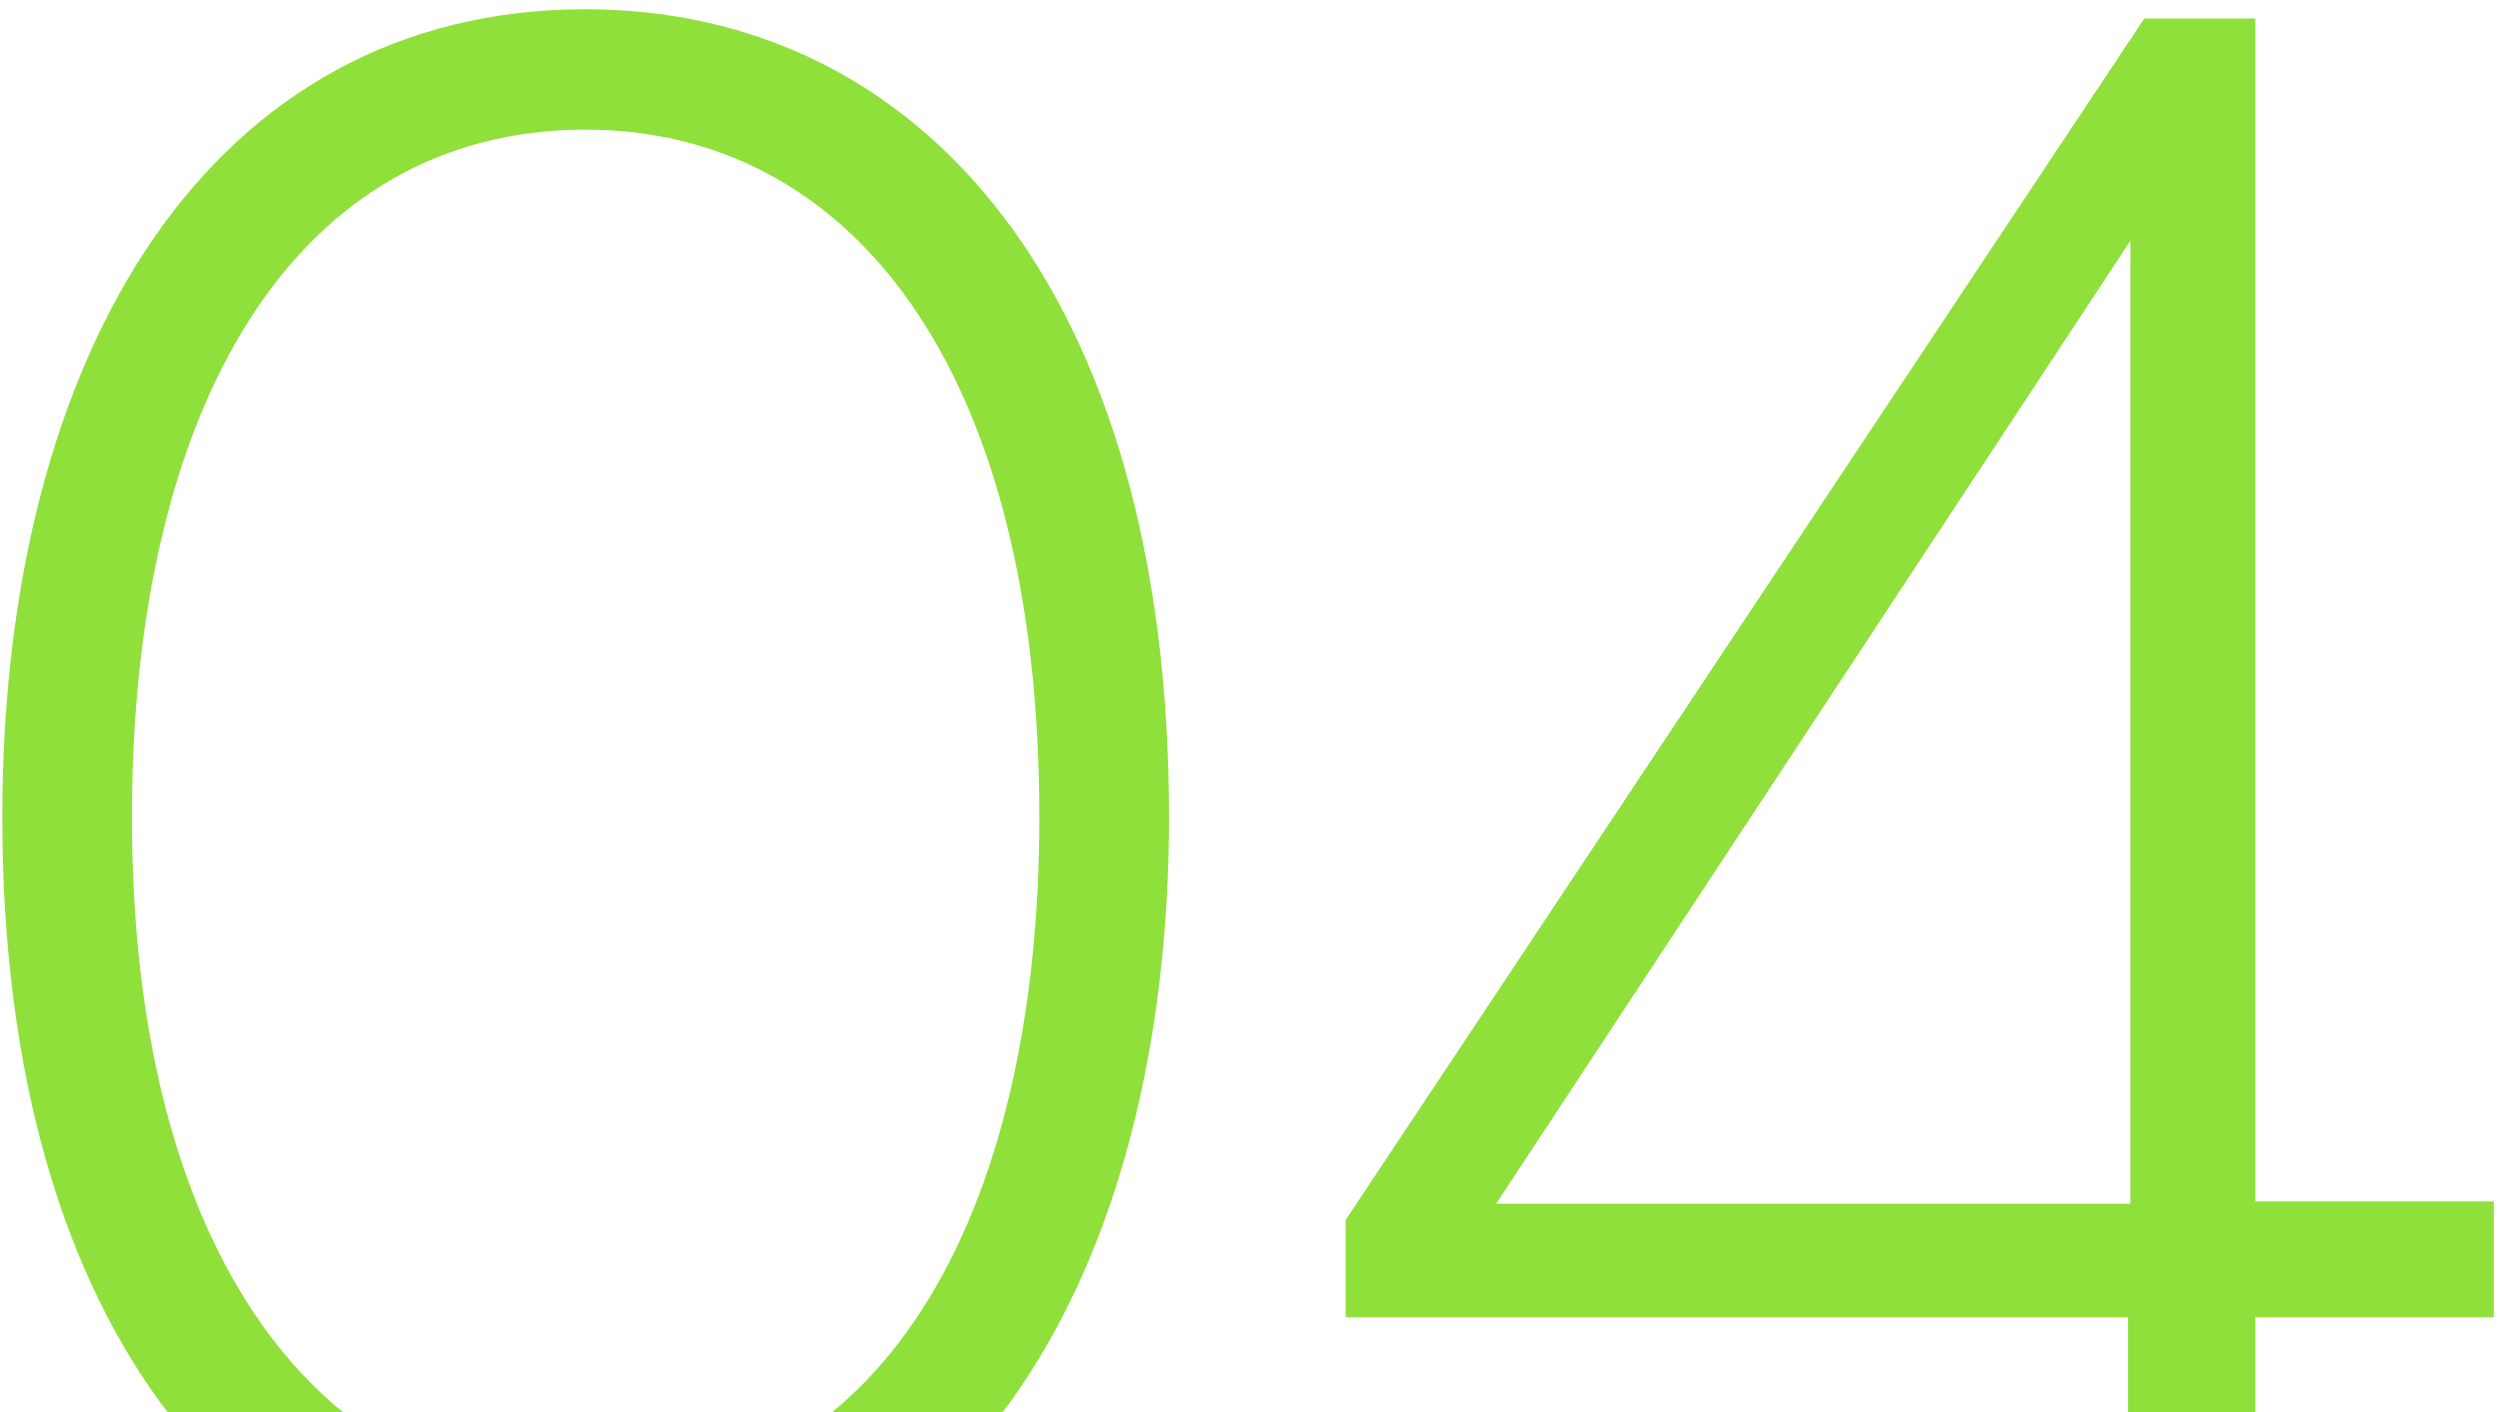
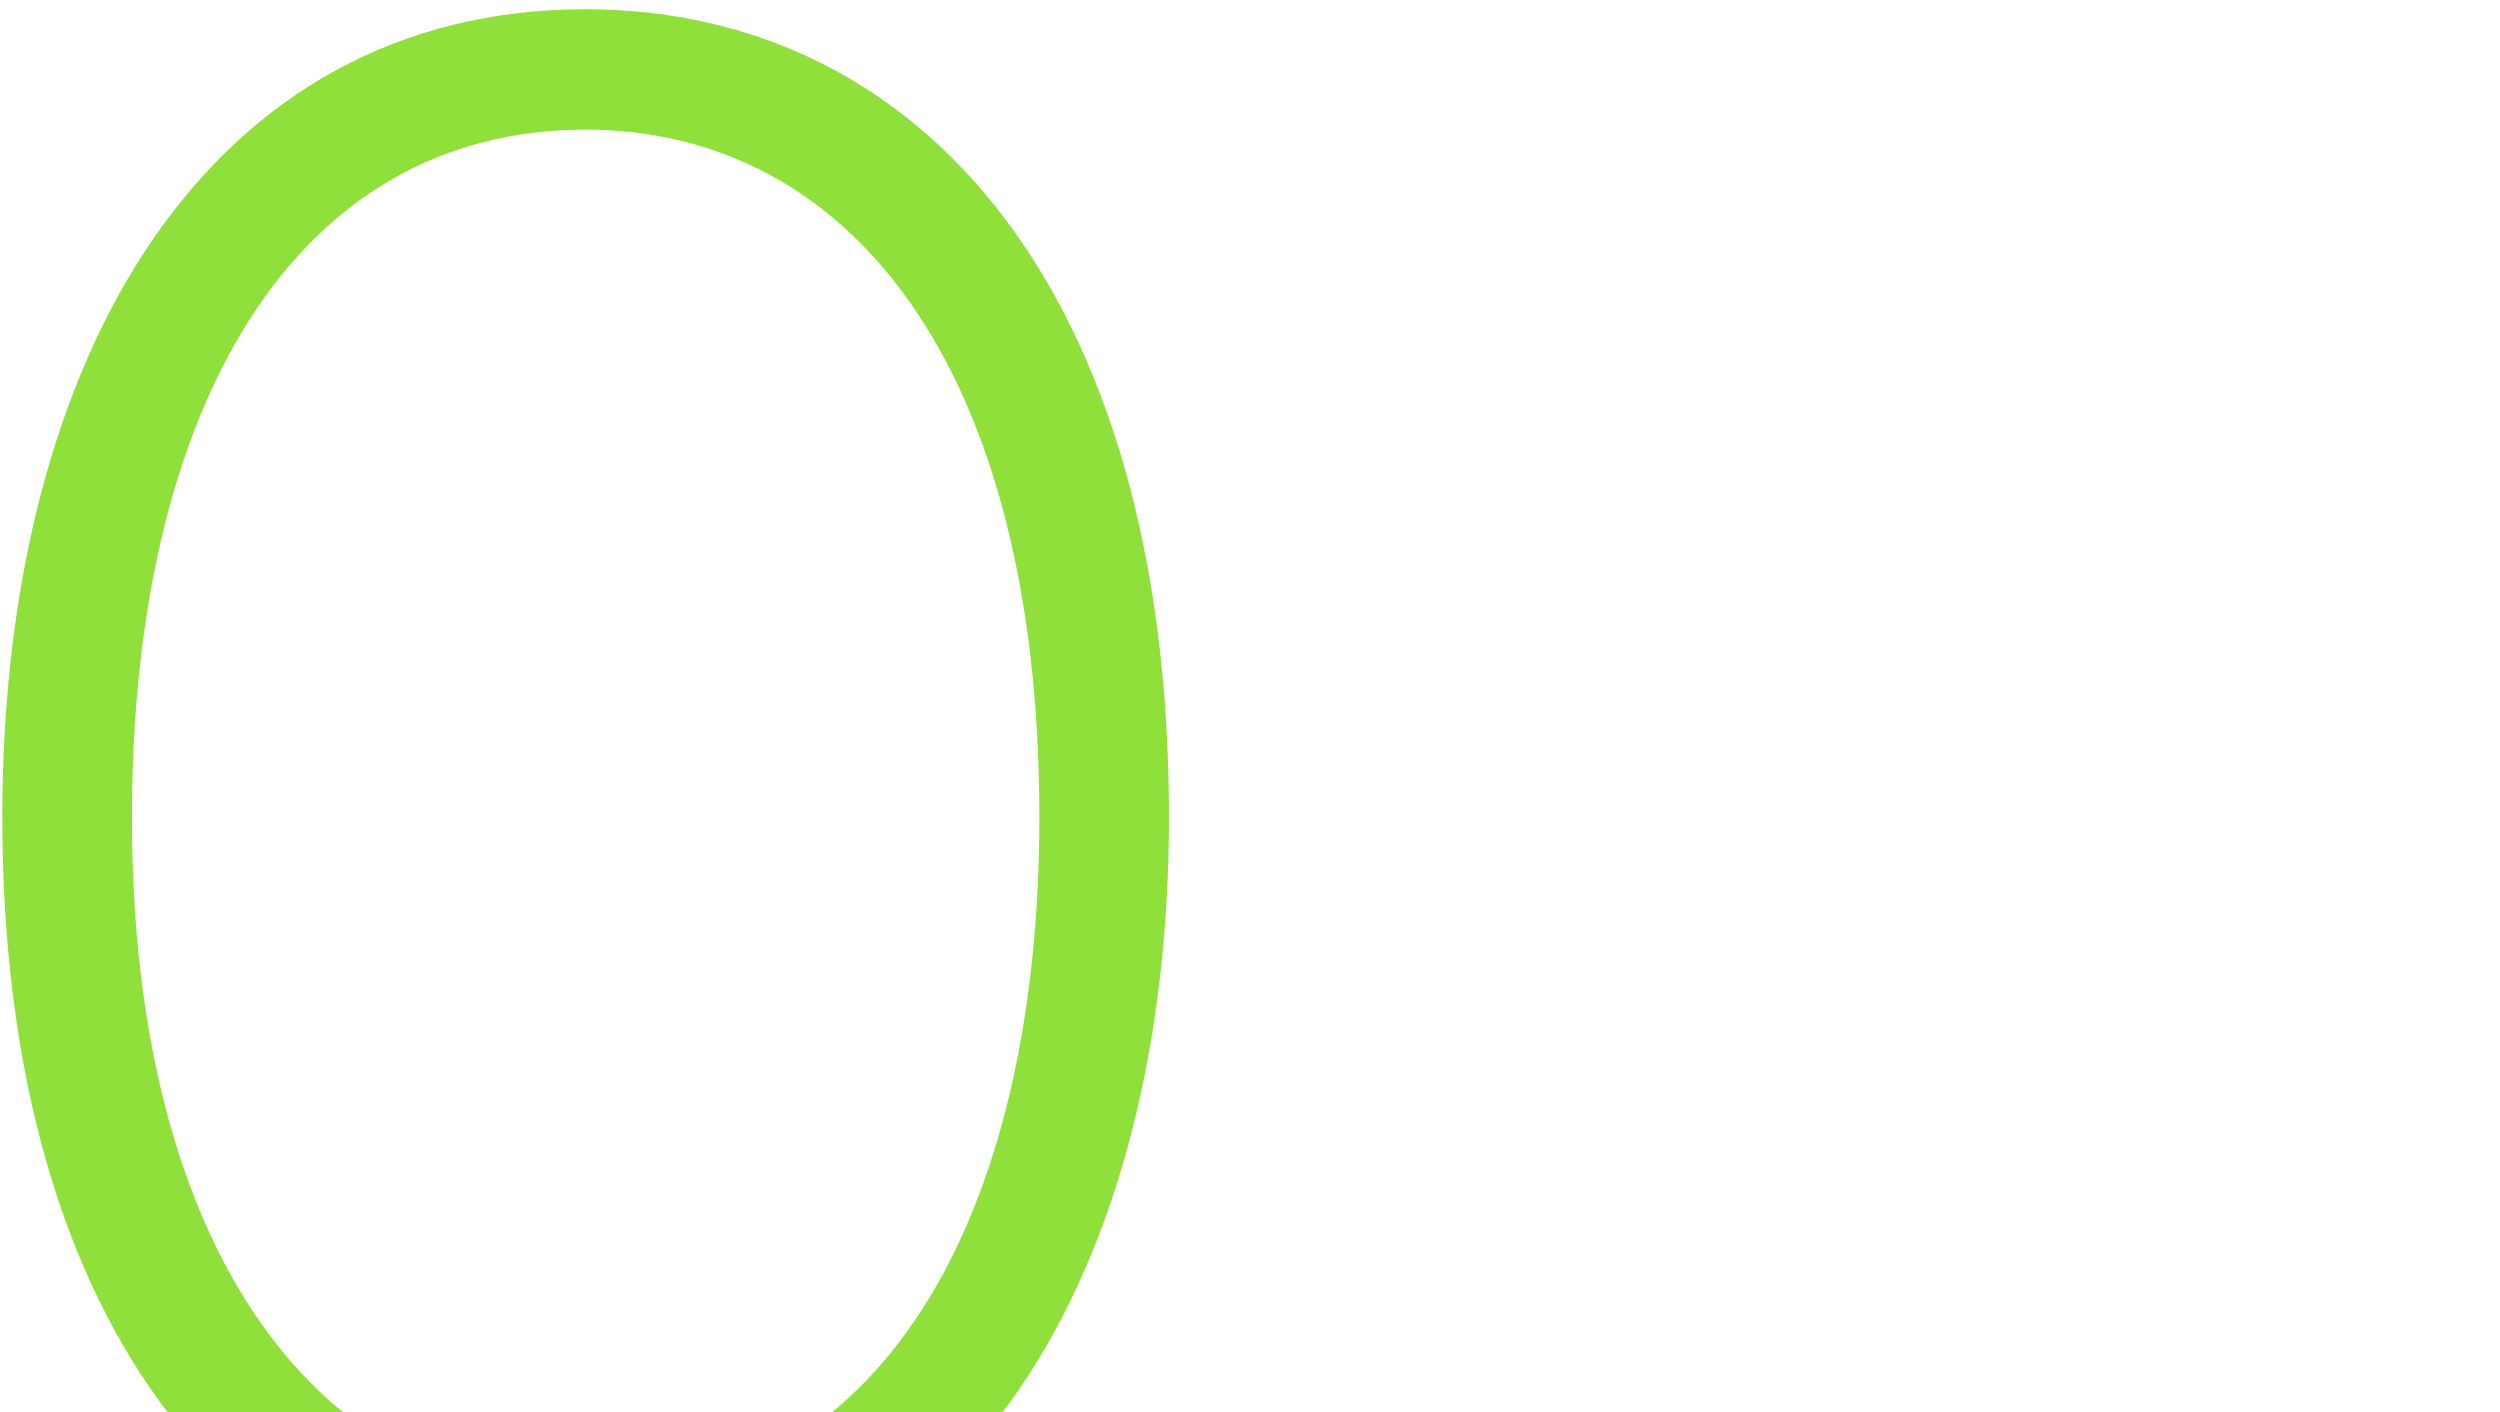
<svg xmlns="http://www.w3.org/2000/svg" width="216" height="122" viewBox="0 0 216 122" fill="none">
  <path d="M50.6 140C21.8 140 0.2 115.6 0.2 70.6C0.2 30.4 18.2 0.8 50.6 0.8C79.4 0.8 101 25 101 70.6C101 110 83.2 140 50.6 140ZM50.6 129.4C76 129.4 89.8 105.4 89.8 70.6C89.8 31.4 73.2 11.2 50.6 11.2C25.4 11.2 11.4 35.2 11.4 70.6C11.4 109 28.2 129.4 50.6 129.4Z" fill="#8FE03A" />
-   <path d="M183.866 139V113.8H116.266V105.4L185.266 1.6H194.866V103.8H215.466V113.8H194.866V139H183.866ZM129.266 104H184.066V20.8L129.266 104Z" fill="#8FE03A" />
</svg>